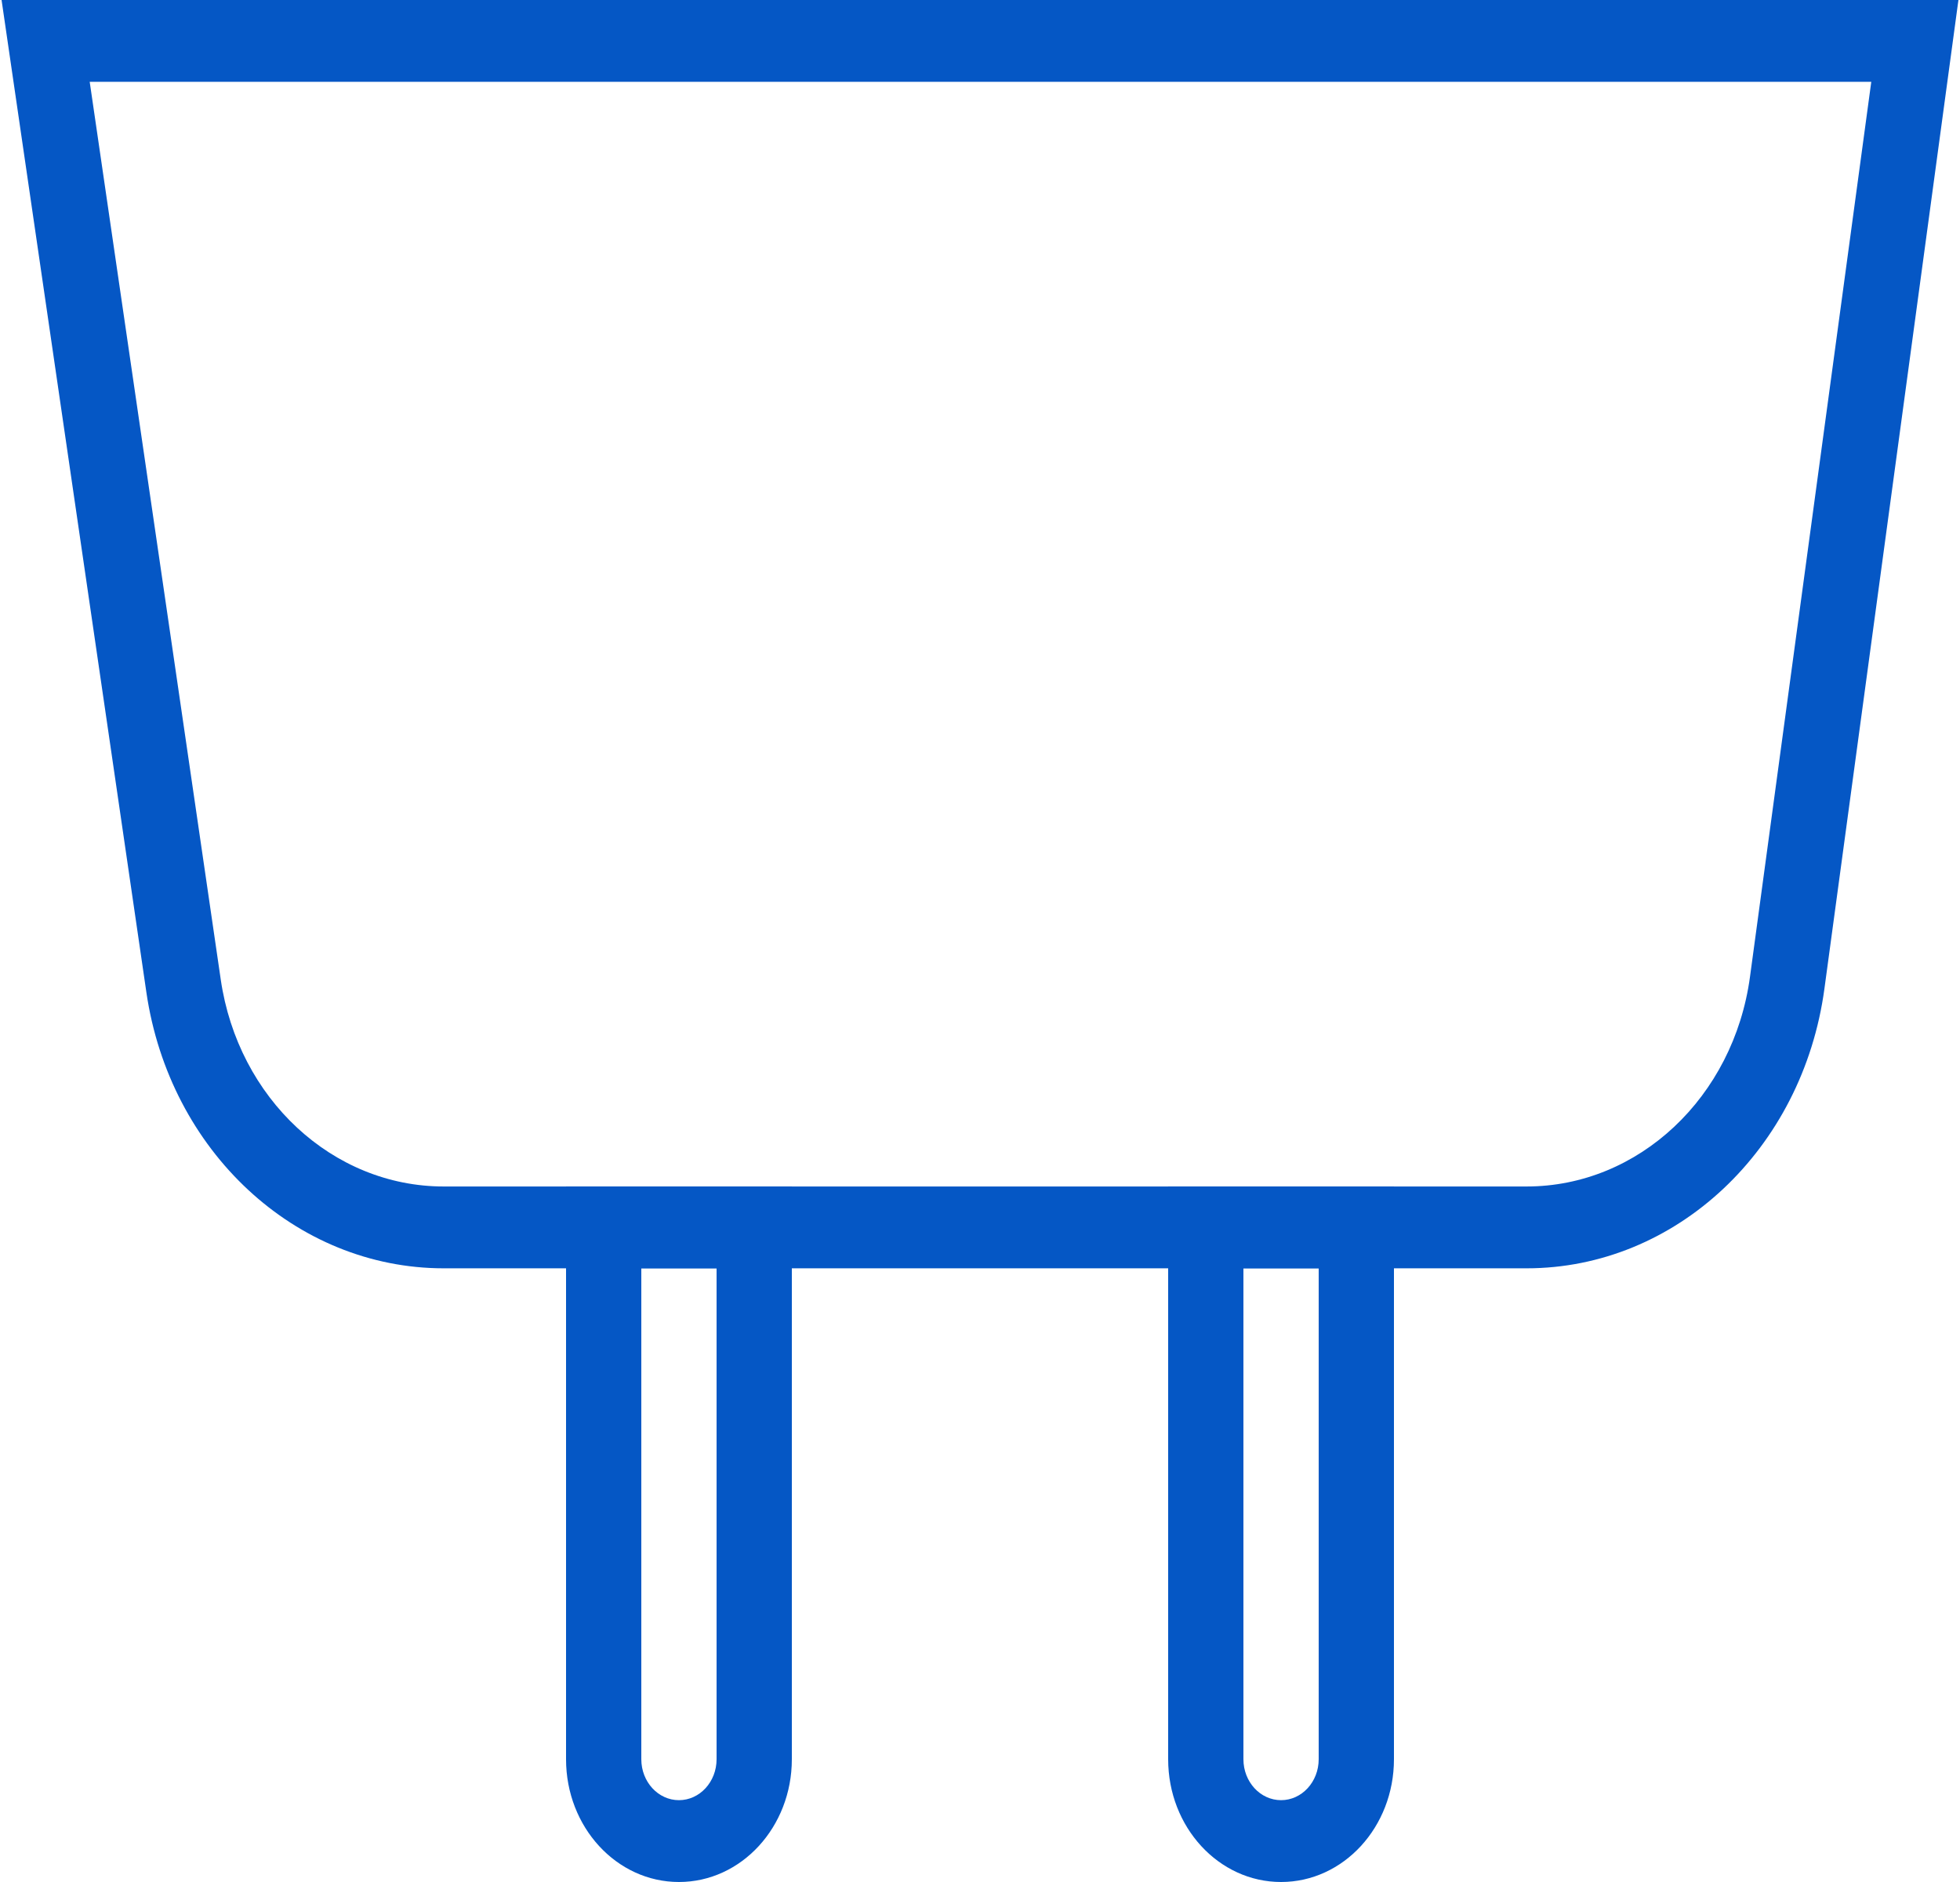
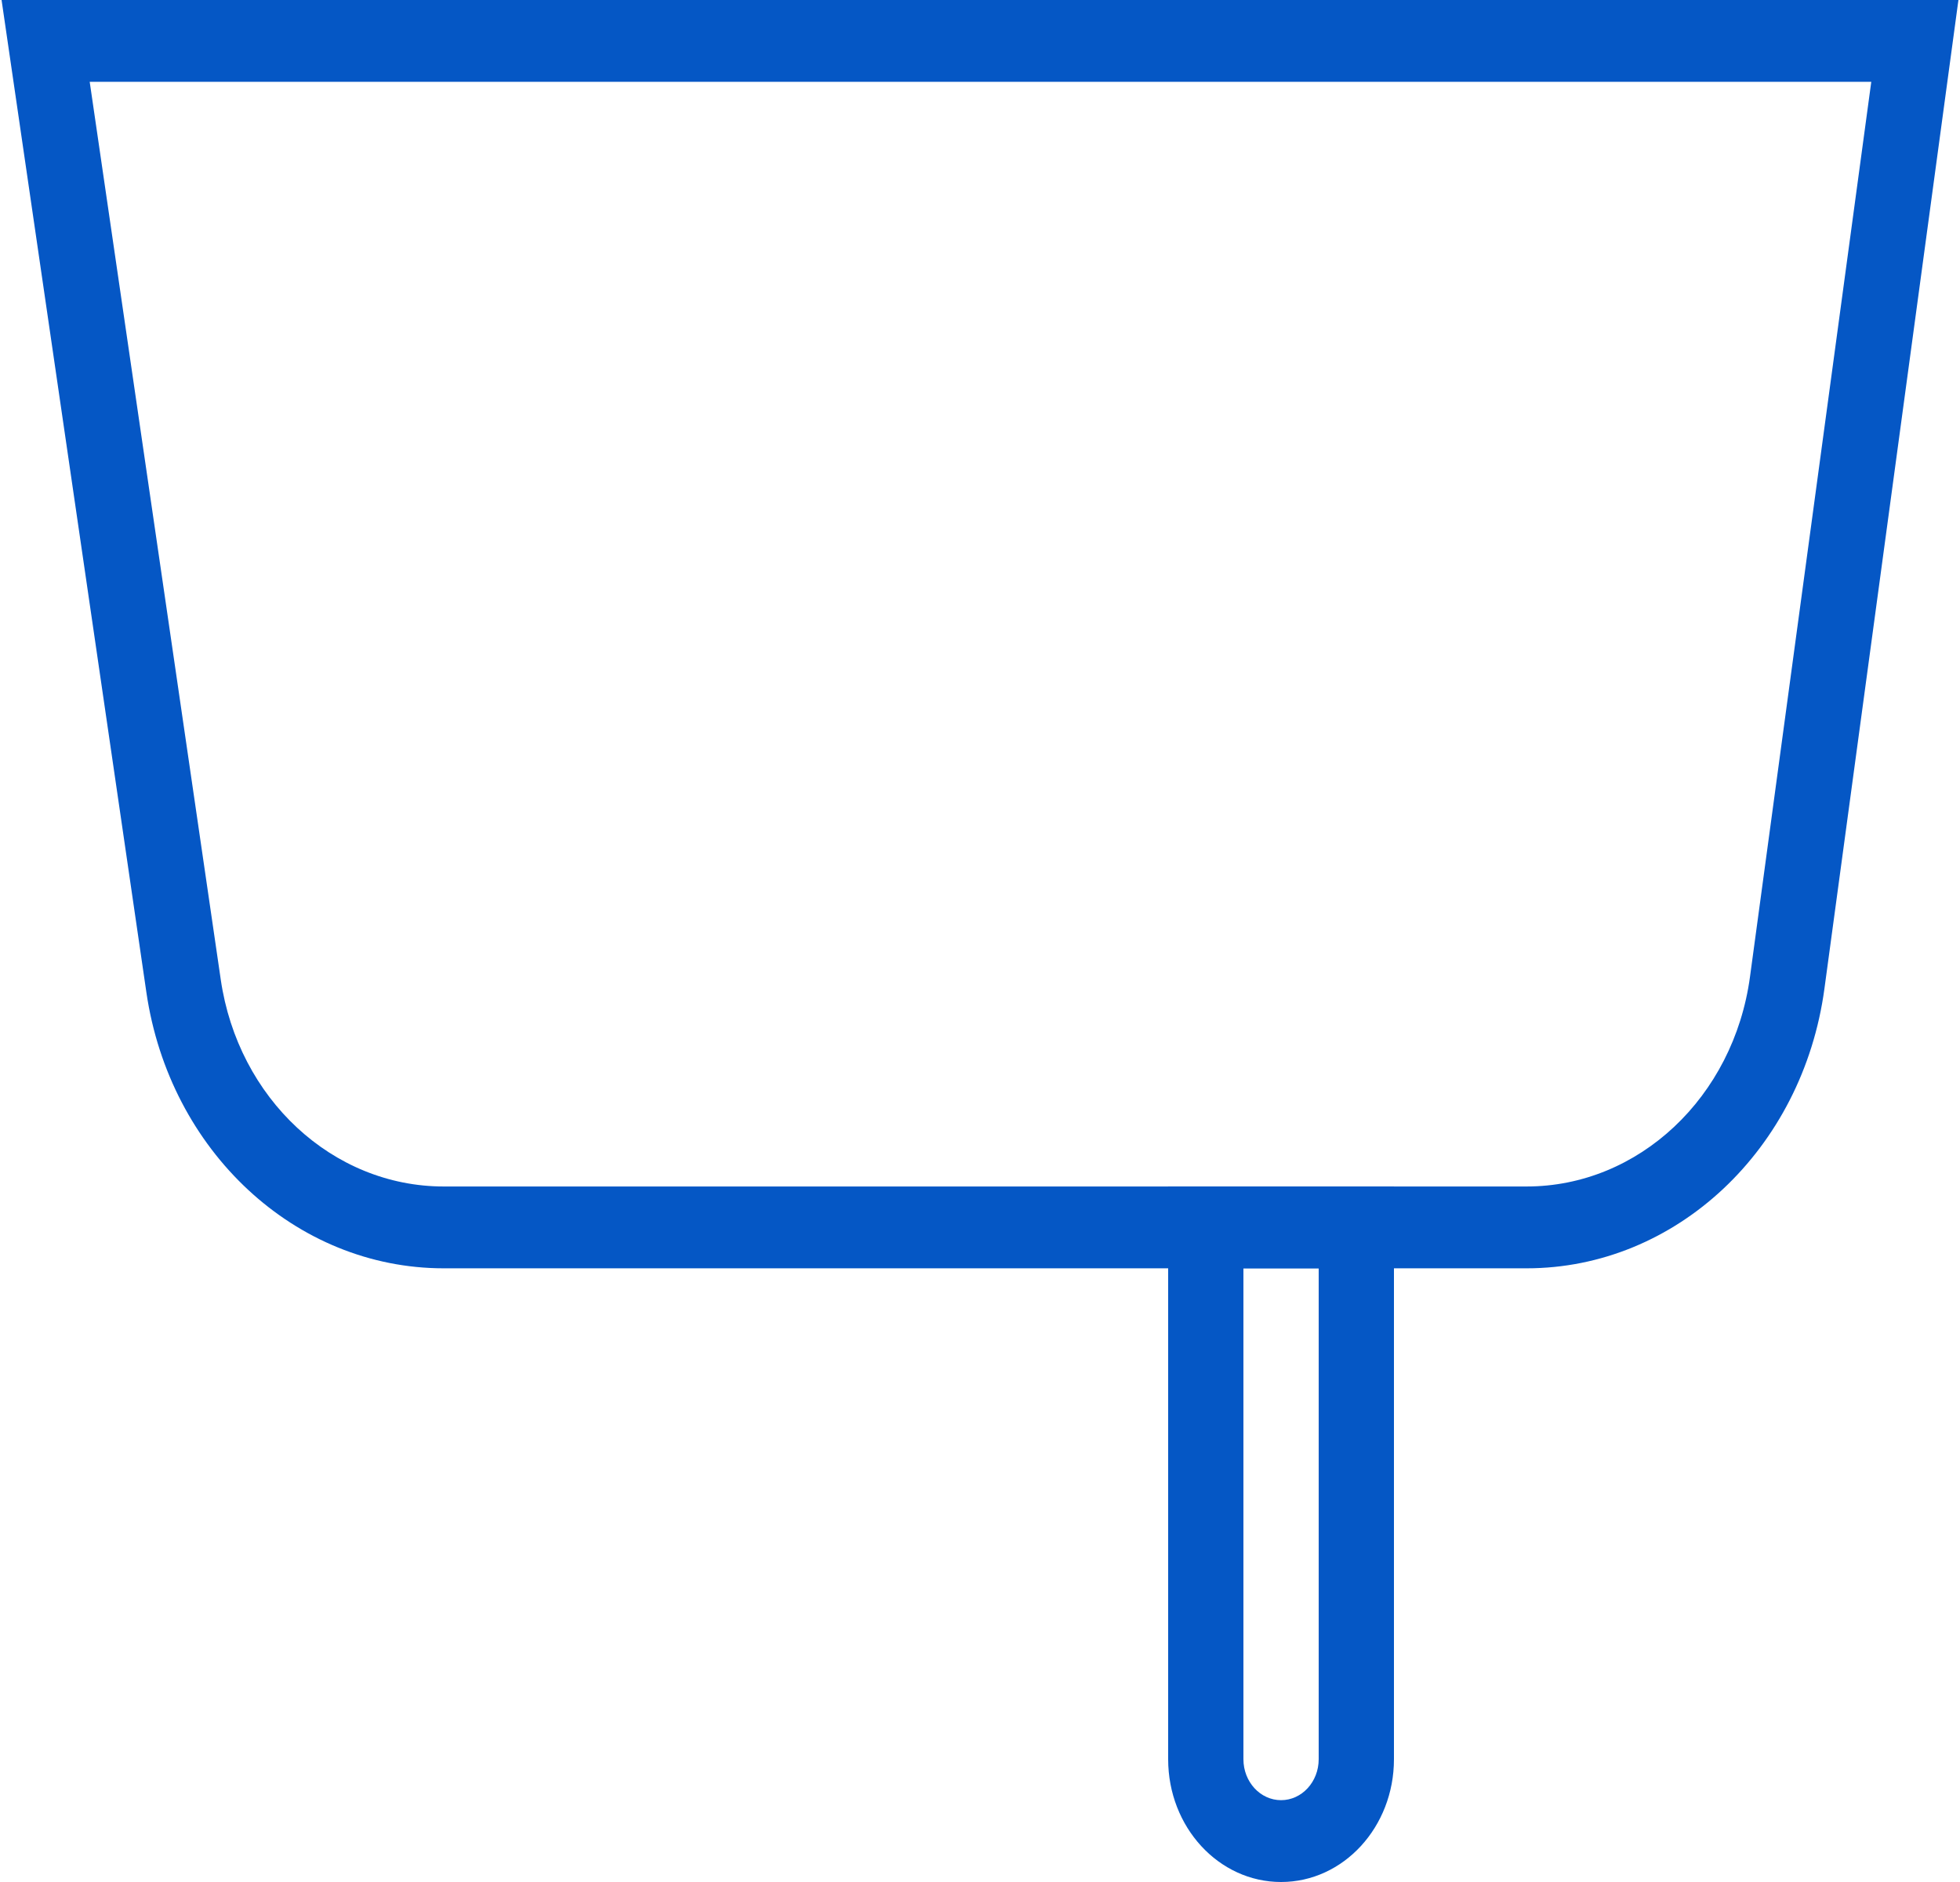
<svg xmlns="http://www.w3.org/2000/svg" width="150" height="144" viewBox="0 0 52 50" fill="none">
  <path fill-rule="evenodd" clip-rule="evenodd" d="M0 0L3.848 26.363C4.465 30.586 7.815 33.696 11.75 33.696H40.525C44.493 33.696 47.861 30.534 48.439 26.267L52 0H0ZM2.342 2.174L5.824 26.022C6.286 29.19 8.799 31.522 11.75 31.522H40.525C43.501 31.522 46.027 29.151 46.461 25.951L49.684 2.174H2.342Z" fill="#0557C5" />
-   <path fill-rule="evenodd" clip-rule="evenodd" d="M15 31.522H21V46.739C21 48.54 19.657 50 18 50C16.343 50 15 48.54 15 46.739V31.522ZM19 33.696H17V46.739C17 47.339 17.448 47.826 18 47.826C18.552 47.826 19 47.339 19 46.739V33.696Z" fill="#0557C5" />
  <path fill-rule="evenodd" clip-rule="evenodd" d="M31 31.522H37V46.739C37 48.54 35.657 50 34 50C32.343 50 31 48.54 31 46.739V31.522ZM35 33.696H33V46.739C33 47.339 33.448 47.826 34 47.826C34.552 47.826 35 47.339 35 46.739V33.696Z" fill="#0557C5" />
</svg>